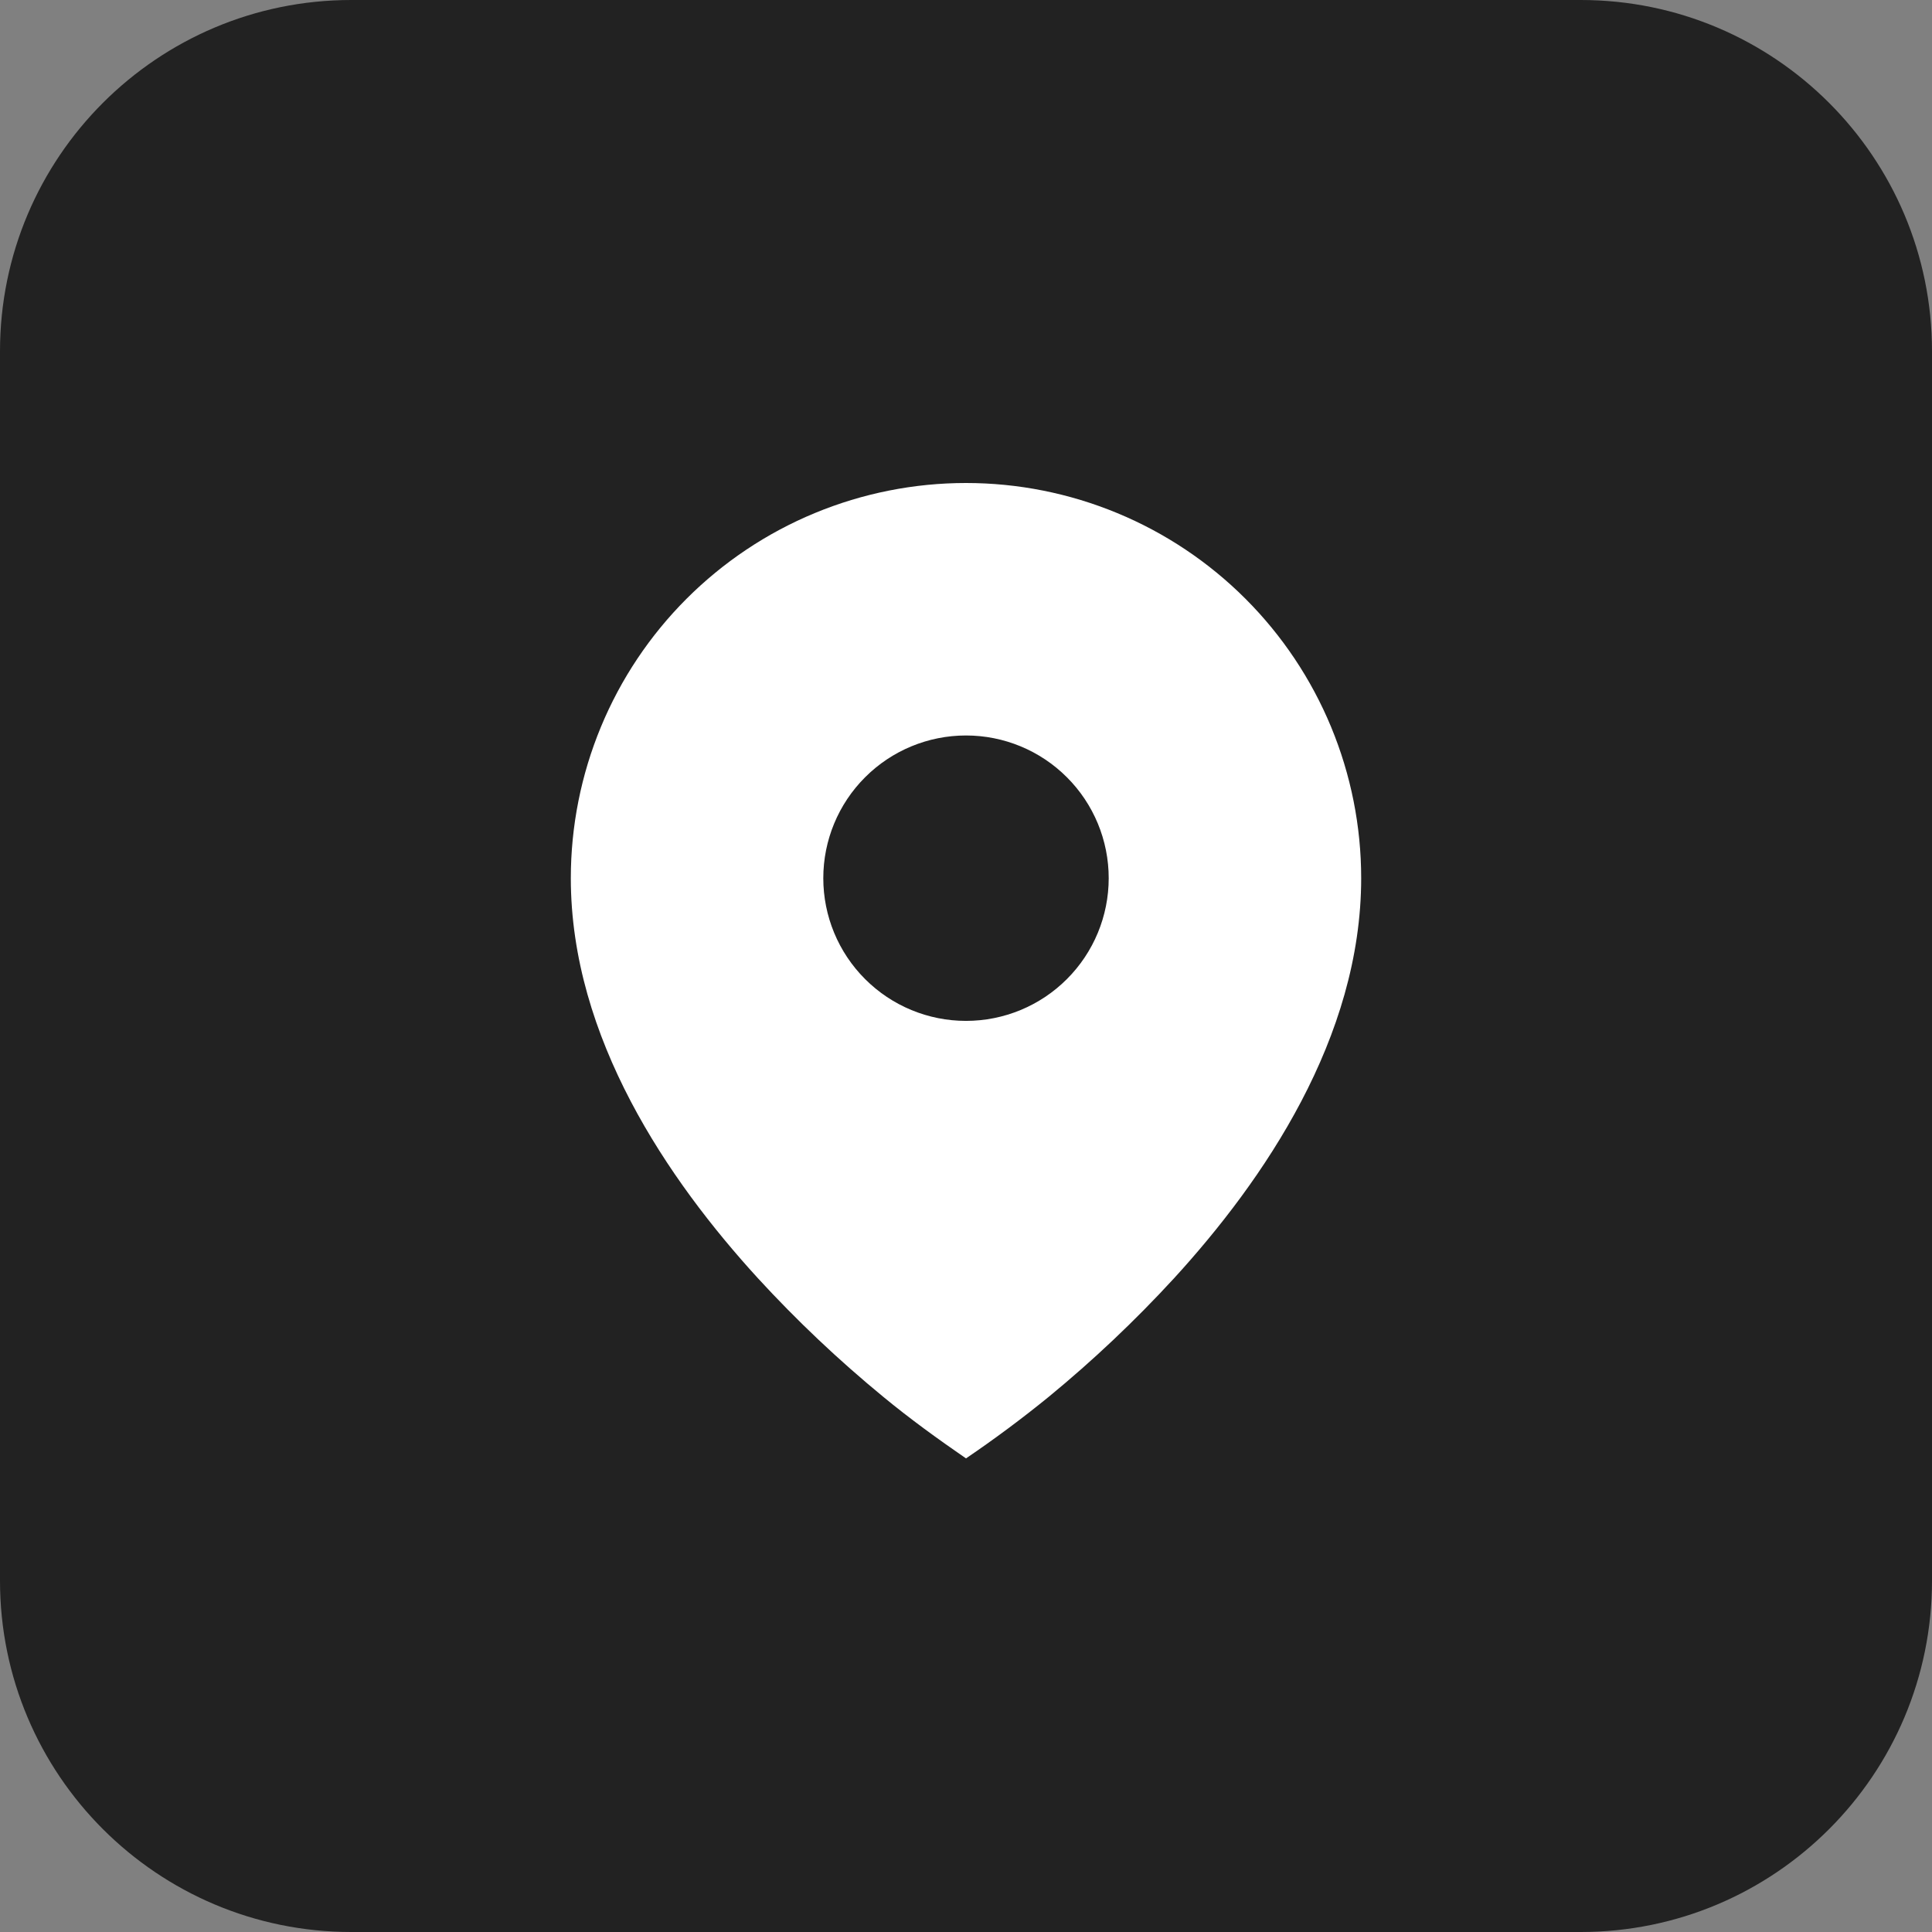
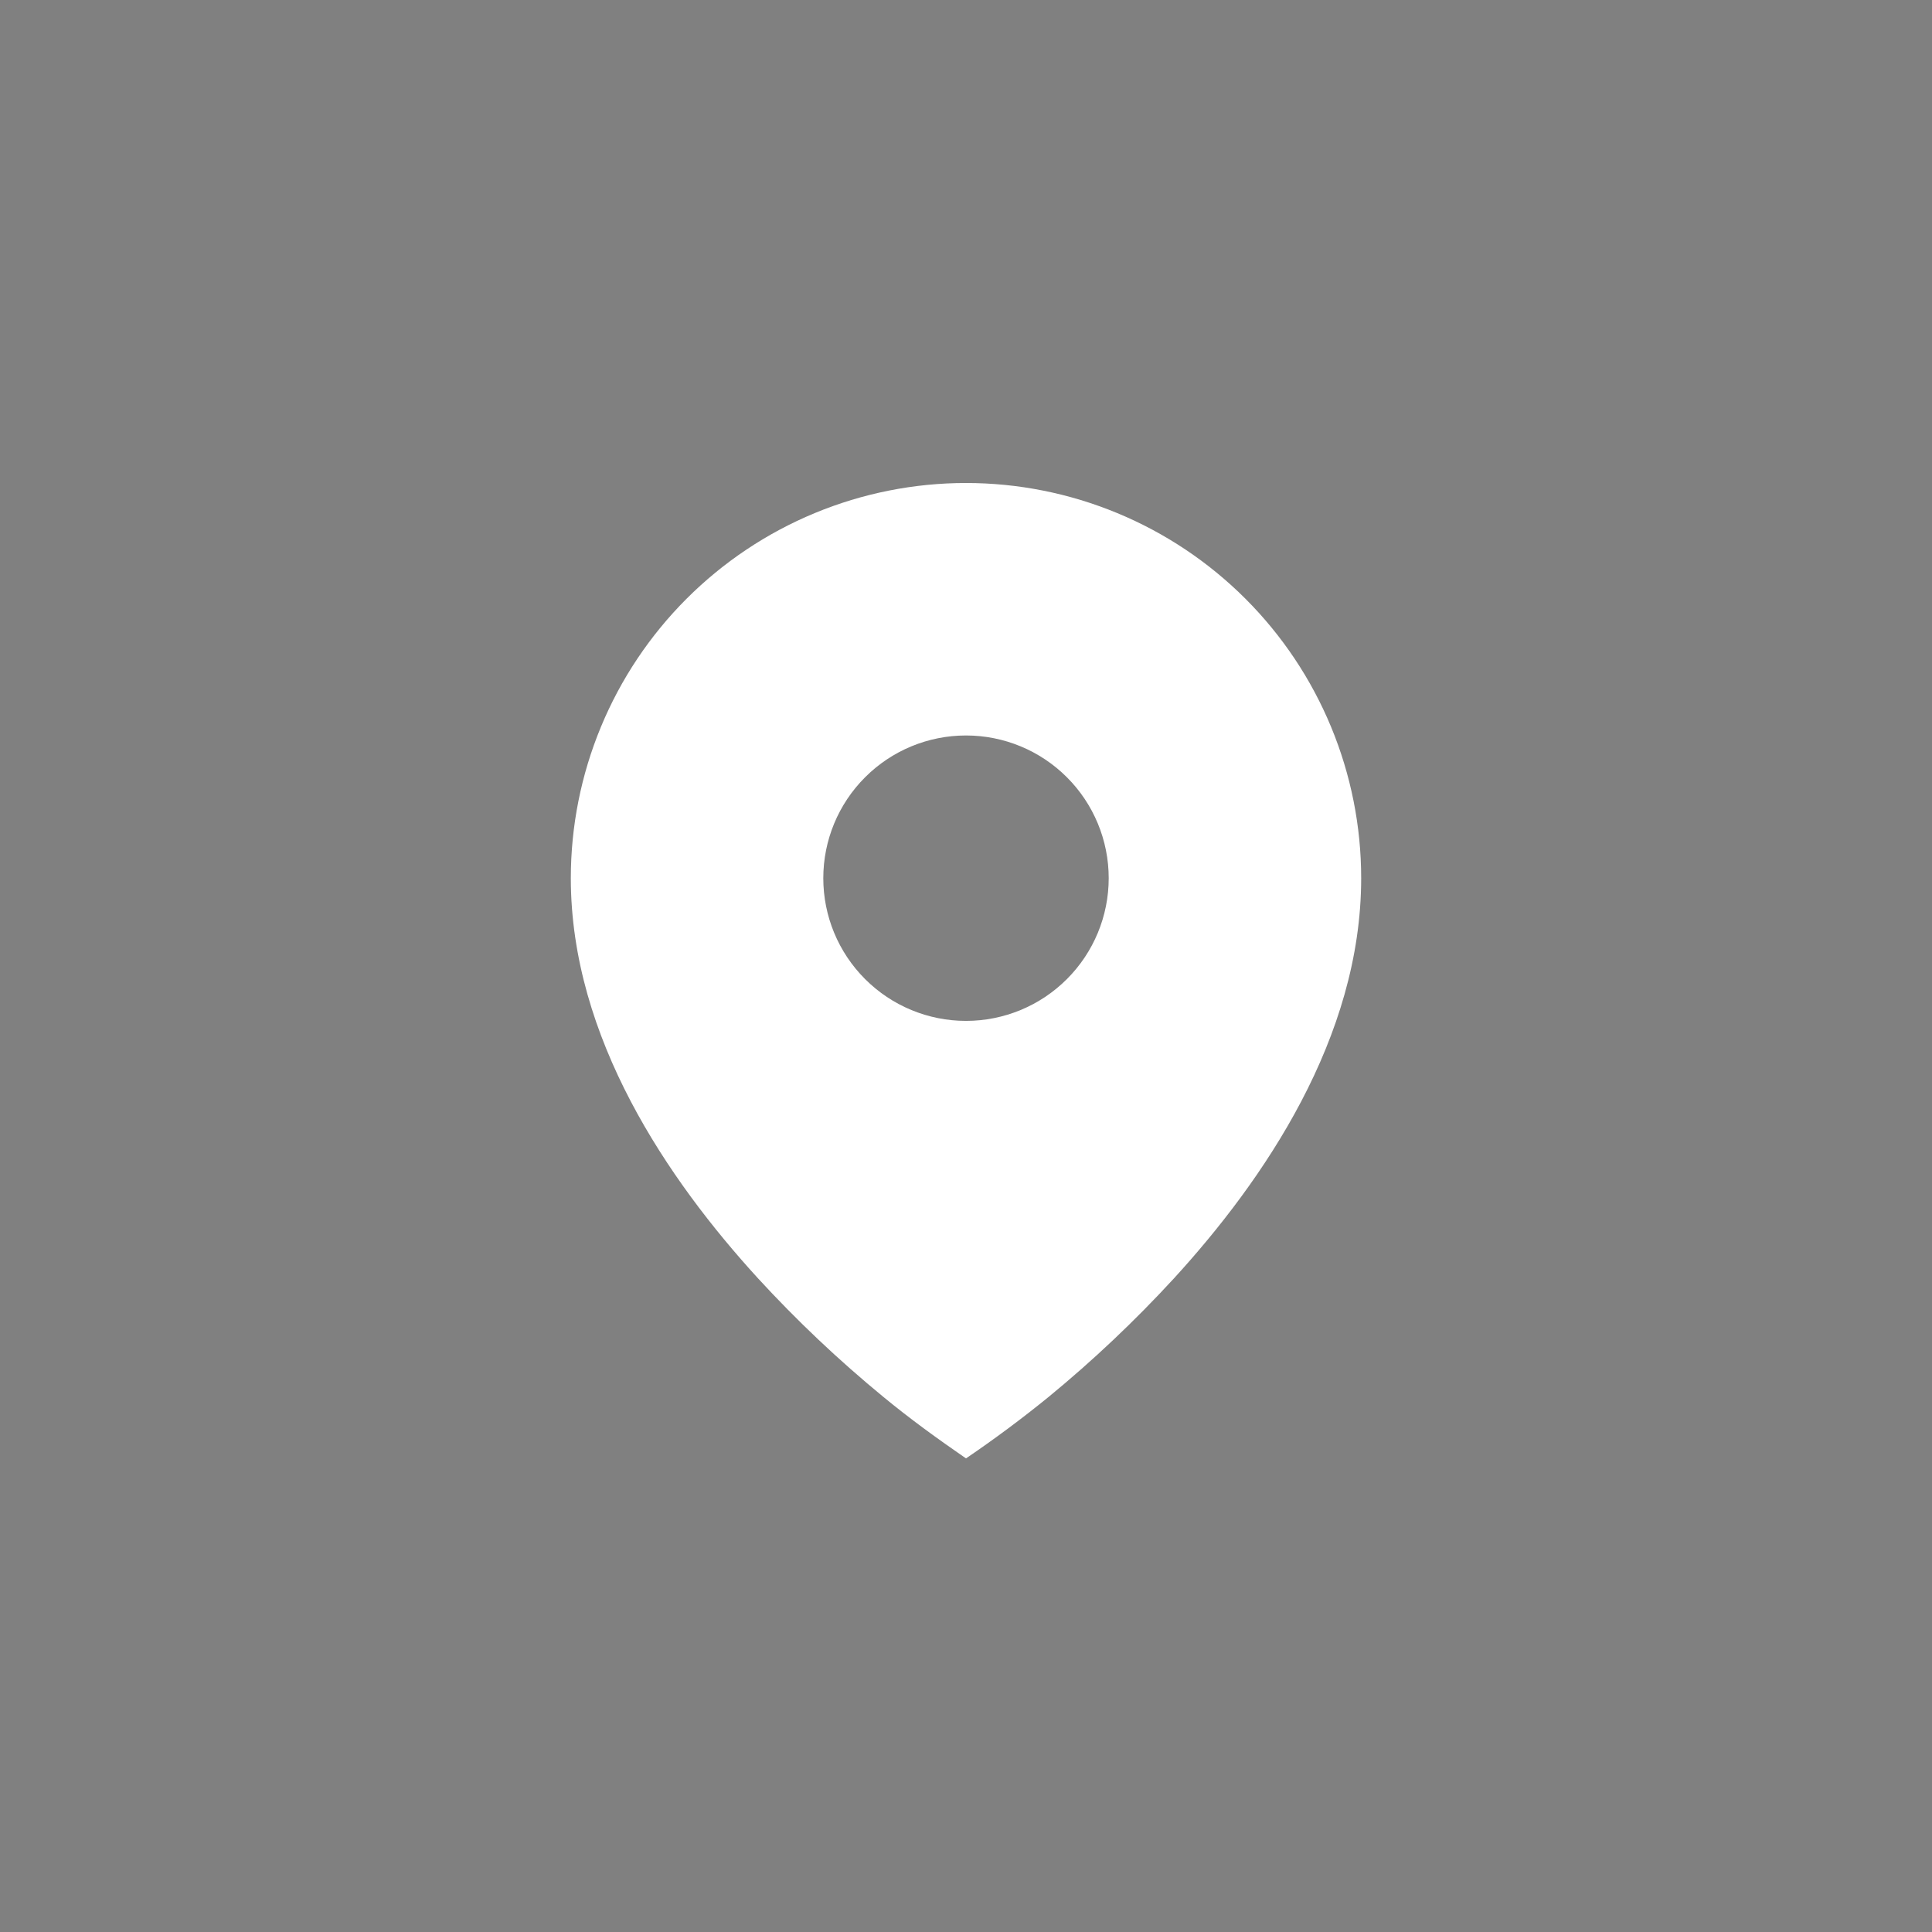
<svg xmlns="http://www.w3.org/2000/svg" width="44" height="44" viewBox="0 0 44 44" fill="none">
  <rect x="0" y="0" width="44" height="44" fill="#808080" stroke="none" />
-   <path d="M0 8C0 3.582 3.582 0 8 0H36C40.418 0 44 3.582 44 8V36C44 40.418 40.418 44 36 44H8C3.582 44 0 40.418 0 36V8Z" fill="#222222" />
  <path d="M20.115 31.811C20.721 32.311 21.353 32.768 22 33.214C22.648 32.774 23.277 32.306 23.885 31.811C24.898 30.979 25.851 30.077 26.738 29.112C28.782 26.877 31 23.637 31 20C31 18.818 30.767 17.648 30.315 16.556C29.863 15.464 29.2 14.472 28.364 13.636C27.528 12.8 26.536 12.137 25.444 11.685C24.352 11.233 23.182 11 22 11C20.818 11 19.648 11.233 18.556 11.685C17.464 12.137 16.472 12.8 15.636 13.636C14.8 14.472 14.137 15.464 13.685 16.556C13.233 17.648 13 18.818 13 20C13 23.637 15.218 26.876 17.262 29.112C18.149 30.078 19.102 30.979 20.115 31.811ZM22 23.25C21.138 23.25 20.311 22.908 19.702 22.298C19.092 21.689 18.75 20.862 18.75 20C18.75 19.138 19.092 18.311 19.702 17.702C20.311 17.092 21.138 16.75 22 16.75C22.862 16.75 23.689 17.092 24.298 17.702C24.908 18.311 25.25 19.138 25.25 20C25.25 20.862 24.908 21.689 24.298 22.298C23.689 22.908 22.862 23.25 22 23.25Z" fill="white" />
</svg>